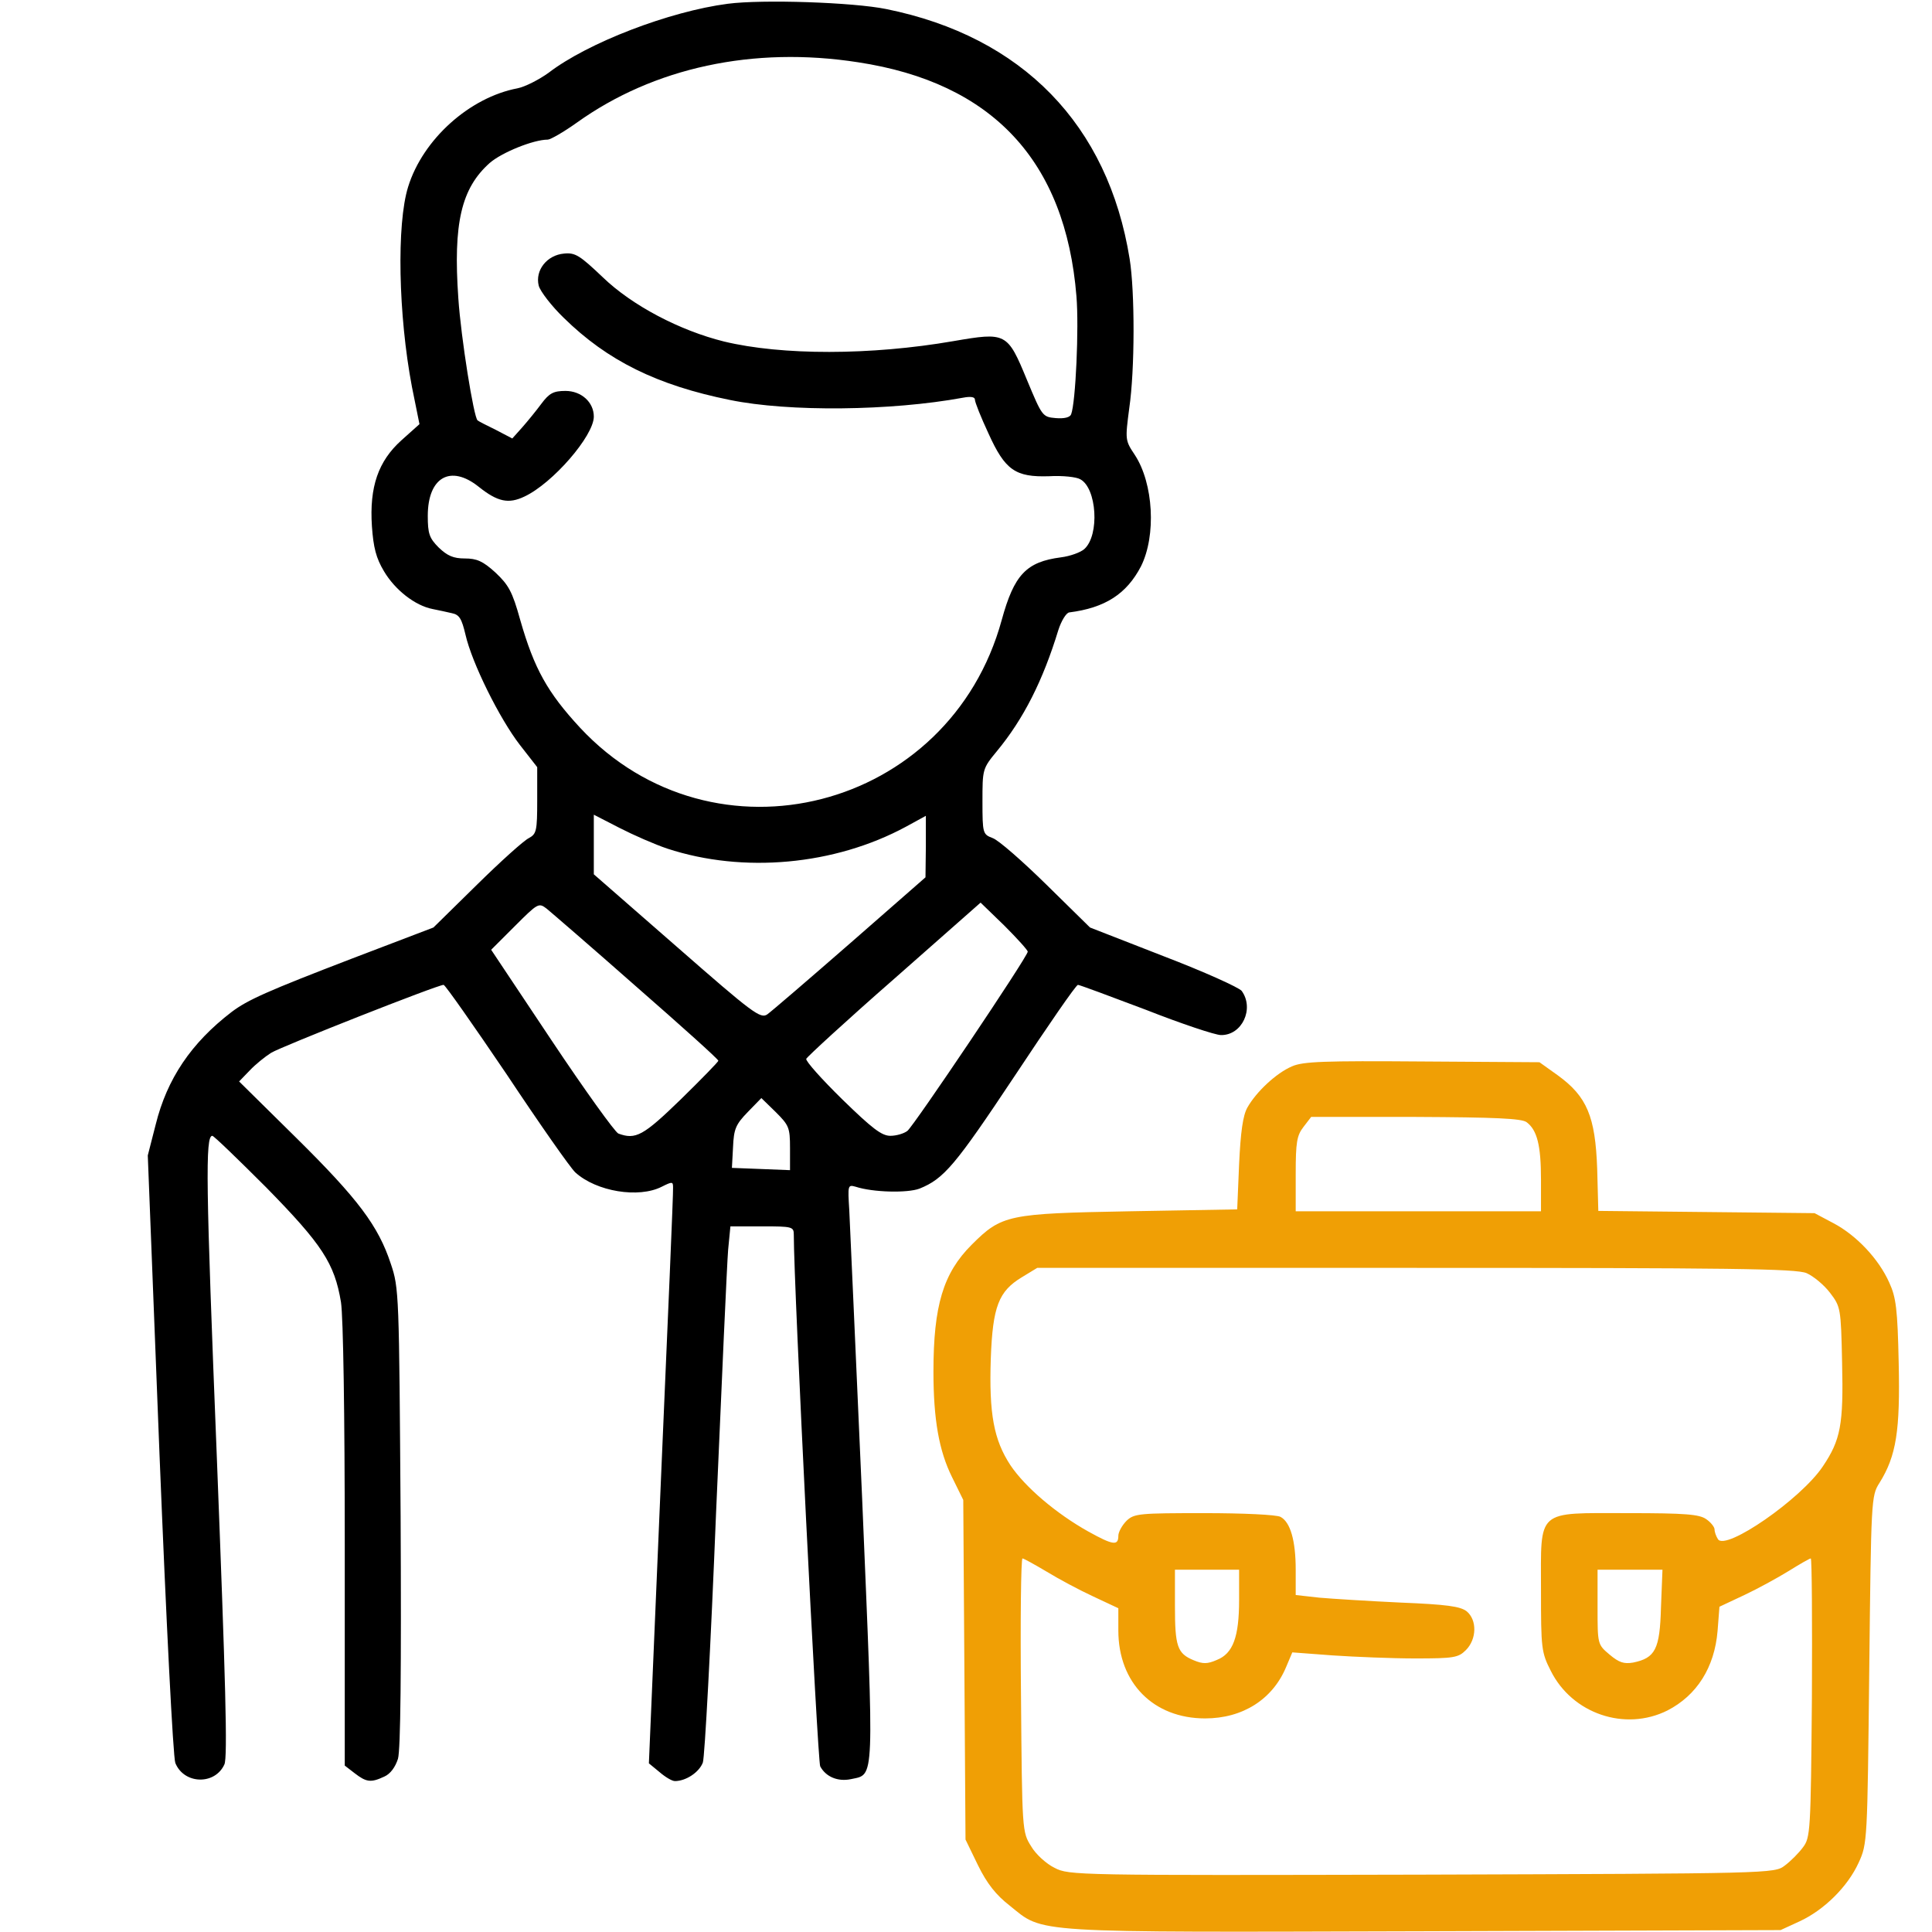
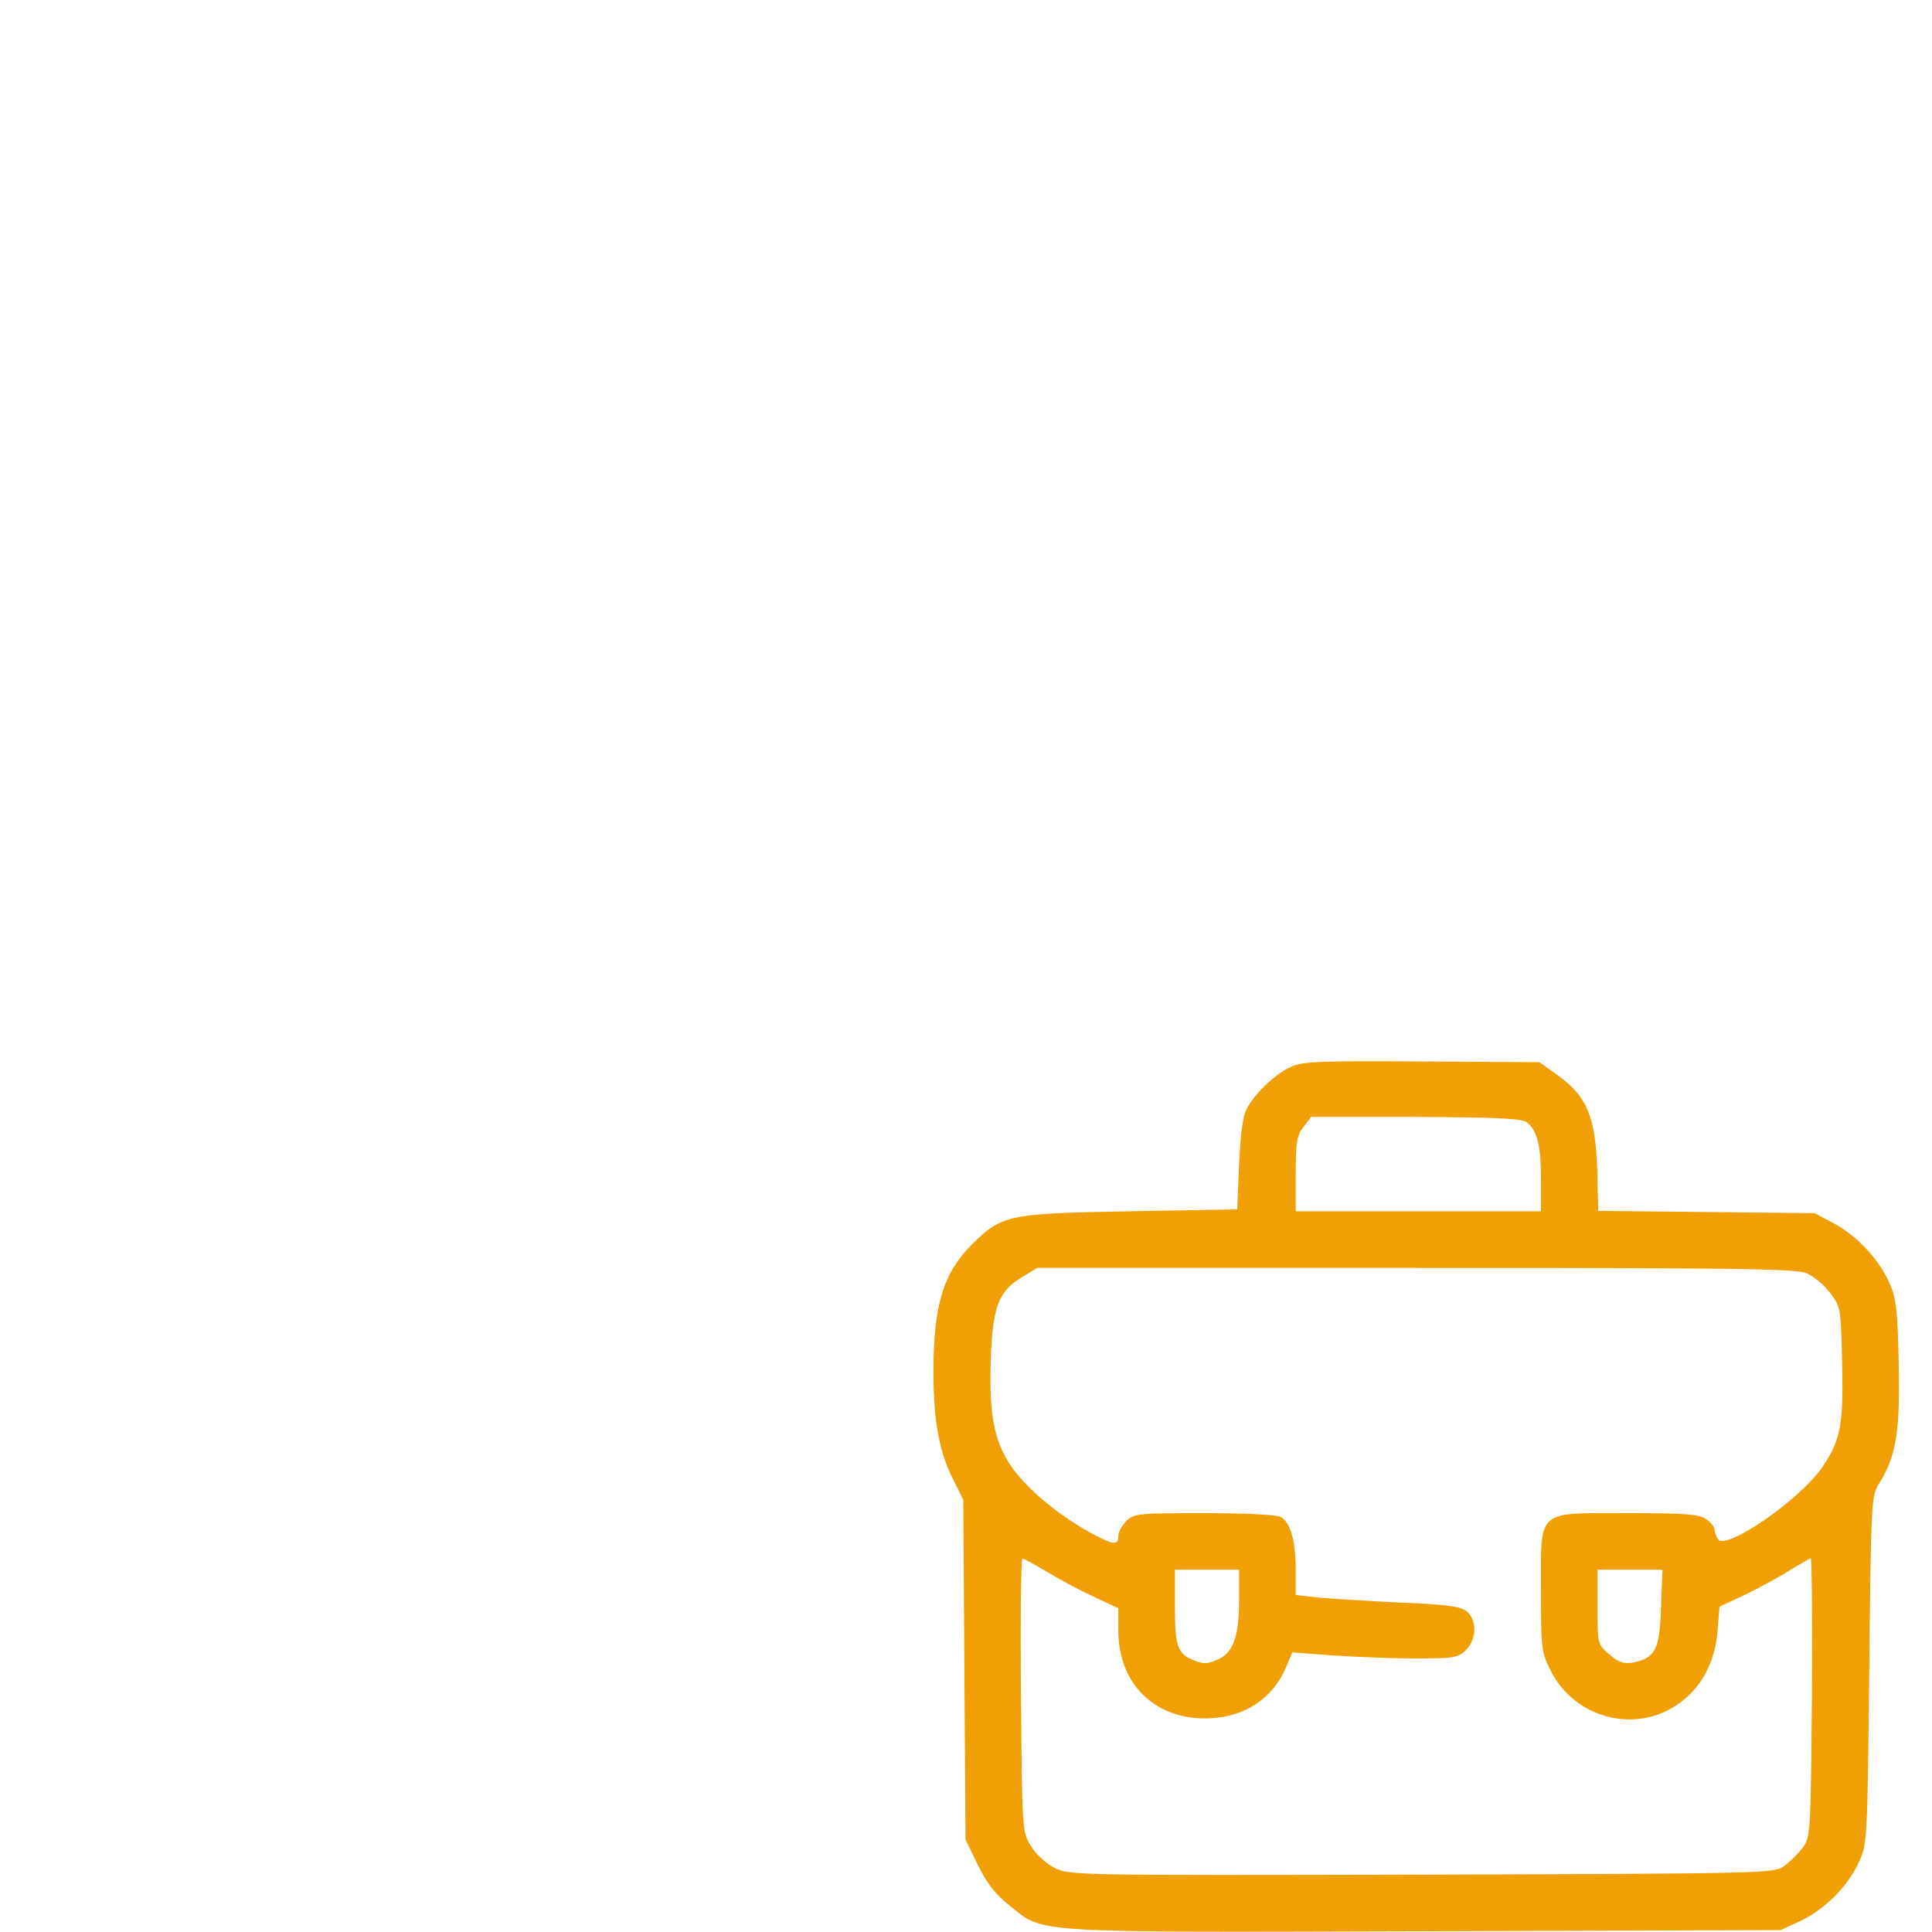
<svg xmlns="http://www.w3.org/2000/svg" width="67" height="67" viewBox="0 0 67 67" fill="none">
  <g clip-path="url(#clip0_333_929)">
-     <path d="M25.238 0.131C23.223 0.393 20.383 1.479 19.022 2.526C18.695 2.761 18.211 3.01 17.949 3.062C16.287 3.376 14.665 4.829 14.154 6.478C13.749 7.773 13.814 10.927 14.285 13.413L14.547 14.709L13.919 15.271C13.12 15.991 12.806 16.881 12.898 18.255C12.95 18.988 13.042 19.354 13.317 19.812C13.696 20.453 14.39 21.003 15.005 21.121C15.201 21.16 15.502 21.225 15.672 21.265C15.934 21.317 16.012 21.461 16.143 22.011C16.366 22.992 17.321 24.916 18.028 25.832L18.63 26.604V27.755C18.63 28.815 18.604 28.92 18.342 29.064C18.172 29.142 17.36 29.875 16.536 30.686L15.031 32.165L12.218 33.238C9.286 34.364 8.58 34.678 8.03 35.096C6.63 36.169 5.792 37.413 5.4 38.996L5.125 40.069L5.531 50.42C5.766 56.243 6.002 60.941 6.08 61.138C6.381 61.883 7.454 61.91 7.781 61.19C7.899 60.954 7.821 58.272 7.52 50.551C7.14 41.051 7.114 39.389 7.363 39.389C7.415 39.389 8.253 40.2 9.234 41.181C11.171 43.157 11.602 43.812 11.825 45.16C11.903 45.67 11.956 49.007 11.956 53.613V61.229L12.296 61.491C12.702 61.805 12.859 61.831 13.33 61.609C13.539 61.517 13.709 61.281 13.801 60.994C13.893 60.679 13.919 57.931 13.893 52.605C13.84 44.859 13.84 44.675 13.552 43.825C13.12 42.516 12.427 41.587 10.268 39.454L8.292 37.504L8.658 37.125C8.854 36.915 9.195 36.641 9.404 36.51C9.771 36.287 15.175 34.154 15.384 34.154C15.437 34.154 16.418 35.554 17.57 37.256C18.708 38.97 19.781 40.501 19.951 40.658C20.684 41.325 22.15 41.561 22.948 41.155C23.314 40.972 23.341 40.972 23.341 41.181C23.354 41.312 23.157 45.853 22.922 51.284L22.503 61.151L22.869 61.452C23.066 61.622 23.301 61.766 23.406 61.766C23.785 61.766 24.244 61.465 24.374 61.124C24.44 60.941 24.649 57.042 24.832 52.475C25.029 47.908 25.212 43.799 25.251 43.341L25.33 42.529H26.429C27.476 42.529 27.528 42.542 27.528 42.817C27.528 44.623 28.352 61.072 28.444 61.255C28.64 61.622 29.059 61.792 29.504 61.7C30.342 61.517 30.315 61.949 29.897 51.938C29.674 46.939 29.478 42.451 29.452 41.967C29.399 41.103 29.399 41.077 29.674 41.155C30.276 41.352 31.467 41.378 31.886 41.221C32.736 40.88 33.129 40.409 35.183 37.321C36.335 35.581 37.316 34.154 37.382 34.154C37.434 34.154 38.494 34.547 39.737 35.018C40.967 35.502 42.145 35.895 42.341 35.895C43.074 35.908 43.506 34.979 43.061 34.364C42.969 34.246 41.752 33.696 40.352 33.16L37.801 32.165L36.296 30.686C35.458 29.862 34.621 29.129 34.424 29.064C34.084 28.933 34.071 28.907 34.071 27.794C34.071 26.682 34.071 26.656 34.568 26.054C35.498 24.929 36.165 23.607 36.701 21.854C36.806 21.526 36.976 21.252 37.081 21.238C38.324 21.081 39.07 20.597 39.567 19.642C40.104 18.569 39.999 16.763 39.358 15.782C39.018 15.271 39.018 15.258 39.161 14.159C39.358 12.824 39.358 10.115 39.175 8.977C38.429 4.331 35.458 1.269 30.734 0.314C29.583 0.079 26.442 -0.026 25.238 0.131ZM29.753 2.159C34.411 2.866 36.95 5.575 37.33 10.273C37.421 11.359 37.303 13.963 37.146 14.368C37.107 14.473 36.911 14.525 36.61 14.499C36.152 14.46 36.139 14.434 35.615 13.178C34.935 11.529 34.895 11.516 33.063 11.83C30.198 12.327 27.109 12.327 25.107 11.843C23.576 11.463 21.927 10.6 20.907 9.618C20.108 8.859 19.951 8.754 19.559 8.794C18.97 8.846 18.551 9.37 18.682 9.906C18.734 10.102 19.127 10.613 19.546 11.018C21.064 12.51 22.791 13.361 25.317 13.871C27.358 14.29 30.904 14.251 33.391 13.793C33.665 13.74 33.809 13.766 33.809 13.858C33.809 13.95 34.019 14.473 34.281 15.036C34.856 16.305 35.21 16.554 36.387 16.515C36.845 16.488 37.33 16.541 37.46 16.619C38.036 16.92 38.141 18.556 37.604 19.04C37.473 19.158 37.107 19.289 36.793 19.328C35.589 19.485 35.17 19.93 34.739 21.5C32.933 28.109 24.754 30.202 20.122 25.243C18.983 24.013 18.525 23.188 18.041 21.5C17.766 20.506 17.635 20.283 17.177 19.851C16.745 19.459 16.536 19.367 16.117 19.367C15.725 19.367 15.515 19.276 15.214 18.988C14.887 18.66 14.835 18.503 14.835 17.889C14.835 16.554 15.62 16.096 16.601 16.881C17.256 17.404 17.635 17.483 18.185 17.221C19.166 16.763 20.593 15.114 20.593 14.447C20.593 13.95 20.161 13.557 19.611 13.557C19.192 13.557 19.048 13.636 18.774 14.002C18.59 14.251 18.29 14.617 18.106 14.826L17.766 15.206L17.19 14.905C16.863 14.748 16.588 14.604 16.562 14.578C16.431 14.486 15.986 11.712 15.895 10.351C15.711 7.734 15.999 6.53 16.981 5.653C17.4 5.287 18.499 4.842 18.996 4.842C19.088 4.842 19.546 4.58 20.004 4.253C22.673 2.342 26.128 1.596 29.753 2.159ZM23.144 29.43C25.775 30.294 28.941 30.006 31.415 28.671L32.108 28.292V29.352L32.095 30.425L29.478 32.715C28.038 33.971 26.743 35.083 26.612 35.175C26.377 35.345 26.102 35.136 23.471 32.833L20.593 30.32V29.286V28.253L21.482 28.71C21.967 28.959 22.712 29.286 23.144 29.43ZM22.071 34.22C23.628 35.581 24.911 36.732 24.911 36.785C24.911 36.824 24.322 37.426 23.615 38.119C22.307 39.389 22.045 39.533 21.443 39.31C21.325 39.258 20.279 37.805 19.127 36.078L17.033 32.937L17.858 32.113C18.656 31.315 18.682 31.302 18.957 31.511C19.101 31.629 20.514 32.846 22.071 34.22ZM35.641 33.003C35.641 33.173 31.689 39.048 31.467 39.219C31.349 39.31 31.087 39.389 30.878 39.389C30.577 39.389 30.25 39.14 29.203 38.119C28.497 37.426 27.934 36.798 27.96 36.719C27.986 36.654 29.347 35.398 31.009 33.945L34.006 31.302L34.83 32.1C35.275 32.545 35.641 32.95 35.641 33.003ZM27.397 39.807V40.58L26.39 40.54L25.382 40.501L25.421 39.781C25.448 39.153 25.513 38.996 25.932 38.564L26.403 38.08L26.9 38.564C27.358 39.022 27.397 39.101 27.397 39.807Z" fill="black" />
    <path d="M44.803 36.981C44.253 37.216 43.56 37.871 43.259 38.407C43.102 38.682 43.023 39.258 42.971 40.37L42.905 41.94L39.176 42.006C34.949 42.084 34.74 42.124 33.693 43.17C32.711 44.152 32.371 45.277 32.371 47.567C32.371 49.242 32.567 50.315 33.012 51.218L33.405 52.017L33.444 57.905L33.483 63.794L33.915 64.684C34.229 65.325 34.543 65.718 35.014 66.084C36.218 67.052 35.577 67.013 49.396 66.974L61.749 66.934L62.403 66.633C63.254 66.241 64.078 65.43 64.458 64.592C64.759 63.938 64.759 63.846 64.824 57.905C64.89 52.017 64.89 51.873 65.177 51.428C65.766 50.486 65.897 49.609 65.845 47.266C65.806 45.395 65.753 44.989 65.518 44.479C65.151 43.655 64.379 42.843 63.594 42.425L62.927 42.071L59.184 42.032L55.428 41.993L55.389 40.527C55.324 38.721 55.036 38.028 54.028 37.295L53.387 36.837L49.317 36.811C45.915 36.785 45.182 36.811 44.803 36.981ZM52.942 38.917C53.309 39.192 53.44 39.729 53.44 40.907V42.006H49.187H44.934V40.71C44.934 39.611 44.973 39.376 45.208 39.075L45.47 38.734H49.095C51.856 38.747 52.772 38.787 52.942 38.917ZM62.652 44.152C62.888 44.257 63.254 44.557 63.463 44.832C63.83 45.316 63.843 45.356 63.882 47.253C63.934 49.412 63.83 49.936 63.215 50.852C62.456 51.99 59.839 53.796 59.577 53.377C59.511 53.273 59.459 53.129 59.459 53.037C59.459 52.959 59.328 52.789 59.171 52.684C58.936 52.514 58.438 52.474 56.462 52.474C53.243 52.474 53.44 52.304 53.44 55.157C53.44 57.159 53.453 57.303 53.78 57.944C54.526 59.436 56.358 60.051 57.823 59.319C58.844 58.795 59.459 57.827 59.564 56.557L59.629 55.72L60.493 55.314C60.964 55.092 61.657 54.712 62.037 54.477C62.416 54.241 62.757 54.045 62.796 54.045C62.835 54.045 62.848 56.217 62.835 58.874C62.796 63.519 62.783 63.728 62.521 64.069C62.377 64.265 62.089 64.553 61.893 64.697C61.54 64.972 61.422 64.972 49.304 65.011C37.331 65.037 37.069 65.037 36.572 64.775C36.297 64.644 35.917 64.304 35.76 64.029C35.446 63.532 35.446 63.506 35.407 58.782C35.381 56.178 35.407 54.045 35.459 54.045C35.499 54.045 35.878 54.254 36.297 54.503C36.703 54.752 37.435 55.144 37.919 55.367L38.783 55.772V56.544C38.783 58.363 40 59.593 41.793 59.593C43.089 59.593 44.135 58.939 44.606 57.8L44.816 57.303L46.216 57.408C46.988 57.46 48.284 57.513 49.082 57.513C50.417 57.513 50.574 57.486 50.835 57.225C51.215 56.845 51.228 56.178 50.861 55.877C50.639 55.707 50.168 55.641 48.572 55.576C47.472 55.524 46.203 55.445 45.758 55.406L44.934 55.314V54.437C44.934 53.43 44.75 52.789 44.41 52.605C44.279 52.527 43.089 52.474 41.767 52.474C39.516 52.474 39.333 52.488 39.071 52.736C38.914 52.893 38.783 53.129 38.783 53.26C38.783 53.613 38.6 53.587 37.749 53.116C36.624 52.488 35.551 51.572 35.041 50.813C34.465 49.936 34.295 49.033 34.36 47.109C34.426 45.303 34.635 44.78 35.433 44.296L35.97 43.969H49.095C60.022 43.969 62.286 43.995 62.652 44.152ZM42.971 55.484C42.971 56.767 42.761 57.343 42.199 57.565C41.871 57.709 41.715 57.709 41.4 57.578C40.825 57.343 40.746 57.094 40.746 55.694V54.437H41.858H42.971V55.484ZM57.601 55.746C57.562 57.199 57.404 57.499 56.632 57.657C56.318 57.709 56.148 57.657 55.821 57.382C55.402 57.028 55.402 57.028 55.402 55.733V54.437H56.528H57.653L57.601 55.746Z" fill="#F09F05" />
  </g>
  <defs>
    <clipPath id="clip0_333_929">
      <rect width="67" height="67" fill="white" />
    </clipPath>
  </defs>
</svg>